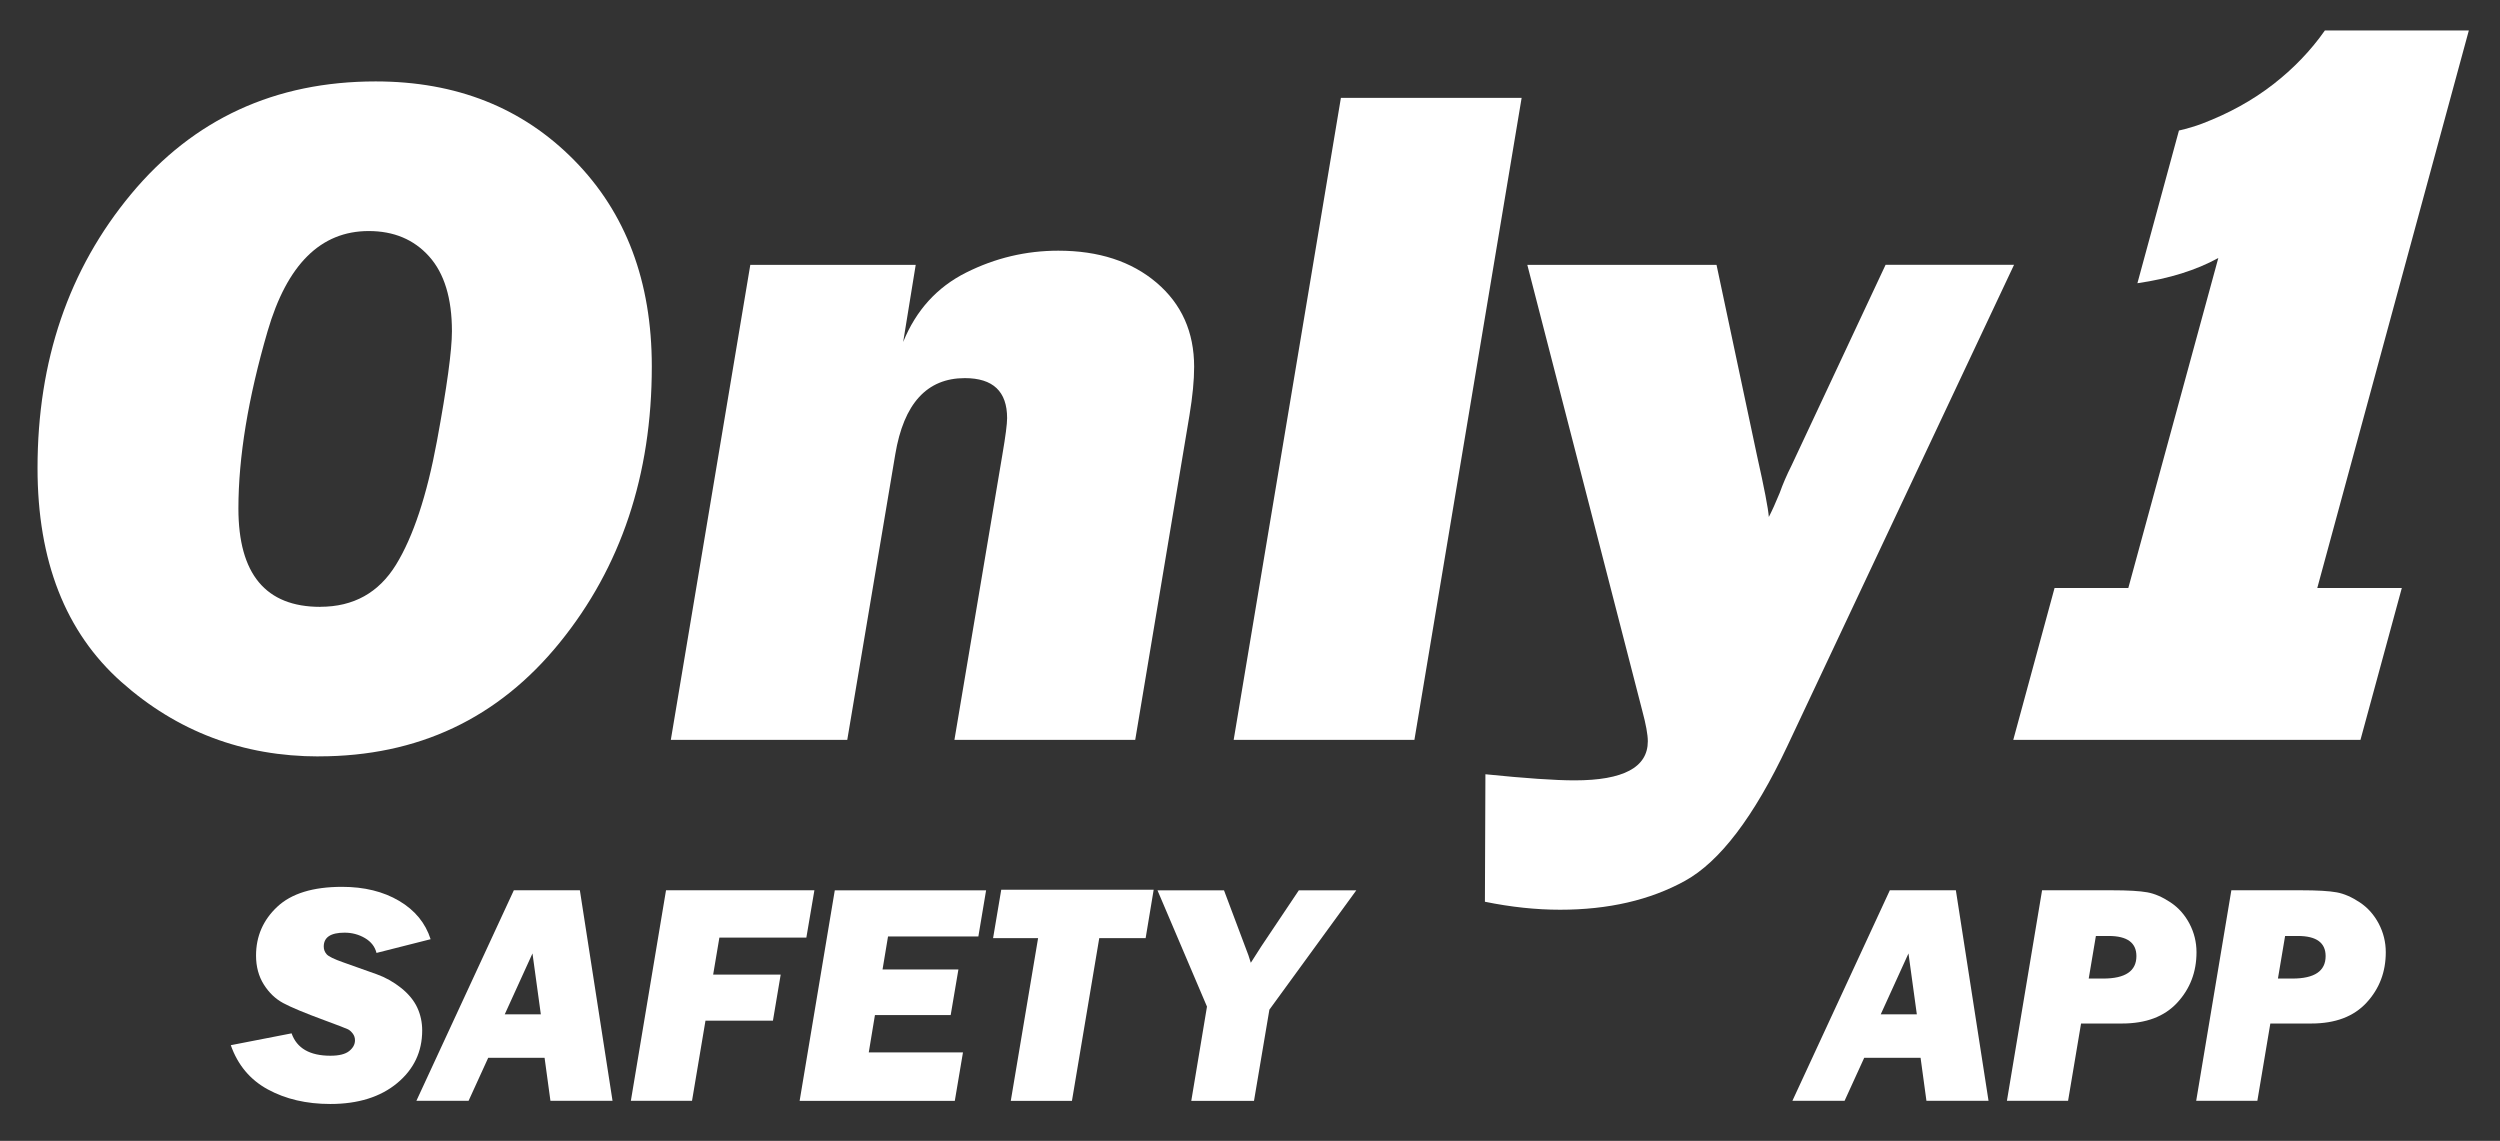
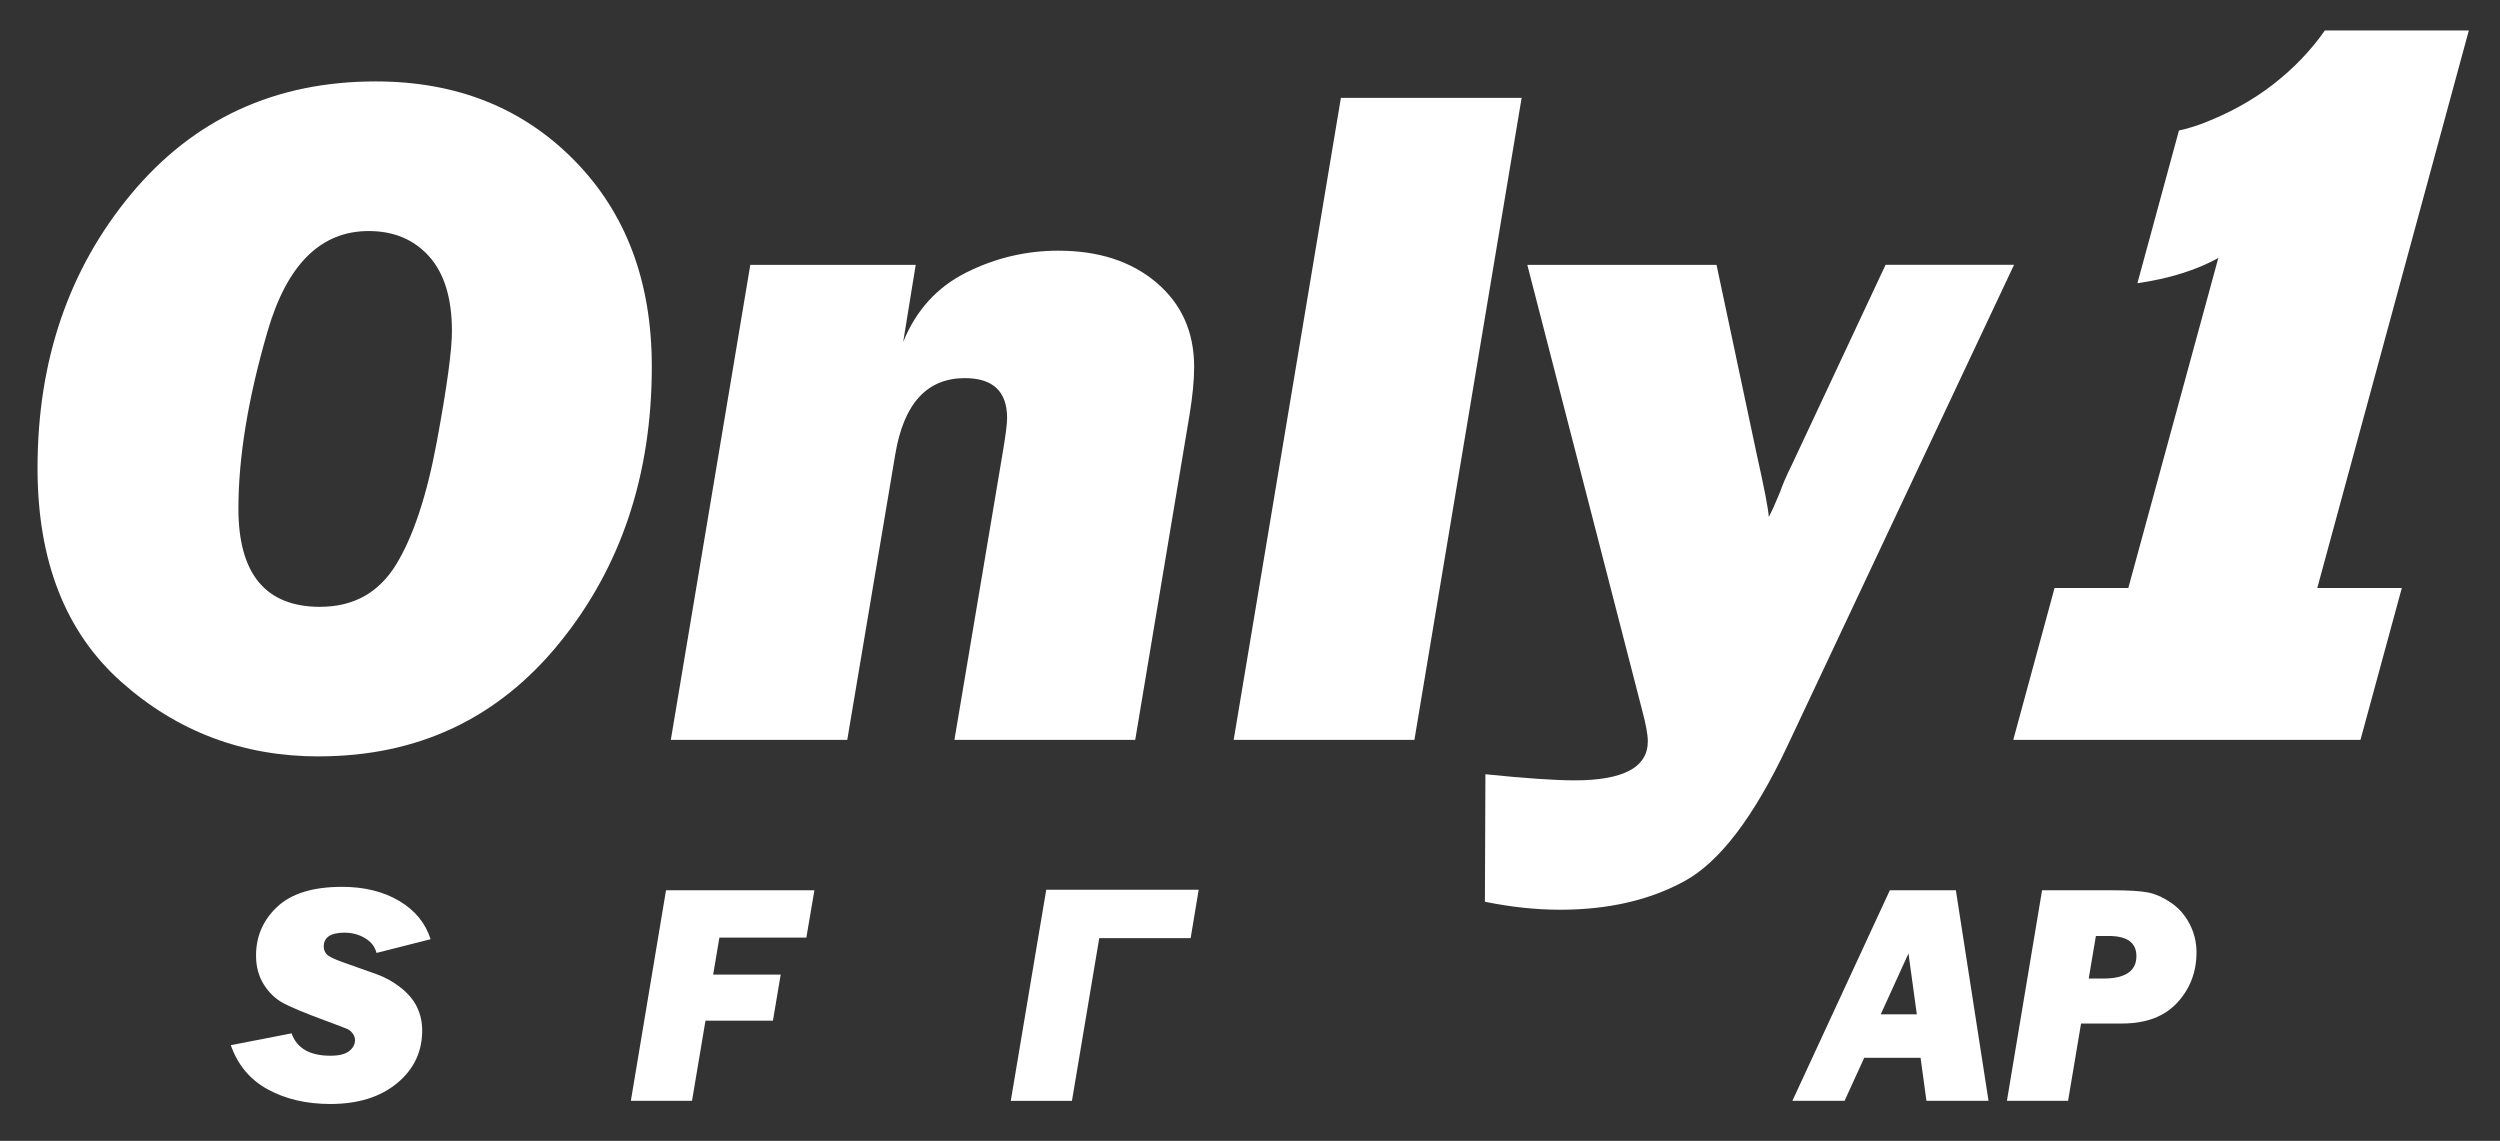
<svg xmlns="http://www.w3.org/2000/svg" id="Layer_1" viewBox="0 0 401 183">
  <rect x="0" y="0" width="401" height="183" fill="#333333" stroke="none" />
  <defs>
    <style> .st0 { fill: #fff; } </style>
  </defs>
  <g>
    <path class="st0" d="M51.14,121.33c-12.17,0-22.73-3.99-31.69-11.96-8.95-7.97-13.43-19.4-13.43-34.29,0-17.25,5-31.9,15.01-43.95,10.01-12.04,23.09-18.07,39.23-18.07,12.93,0,23.54,4.21,31.84,12.64,8.3,8.42,12.45,19.45,12.45,33.08,0,17.4-4.93,32.18-14.79,44.32-9.86,12.15-22.74,18.22-38.63,18.22ZM51.37,97.33c5.33,0,9.38-2.25,12.15-6.75,2.76-4.5,4.95-11.1,6.56-19.8,1.61-8.7,2.41-14.59,2.41-17.65,0-5.28-1.22-9.28-3.66-12-2.44-2.72-5.67-4.07-9.69-4.07-7.7,0-13.1,5.36-16.22,16.07-3.12,10.71-4.68,20.19-4.68,28.44,0,10.51,4.38,15.77,13.13,15.77Z" />
    <path class="st0" d="M120.33,42.48h26.55l-2.01,12.37c2.06-5.08,5.43-8.79,10.1-11.13,4.67-2.34,9.6-3.51,14.78-3.51,6.48,0,11.73,1.71,15.76,5.13,4.02,3.42,6.03,7.92,6.03,13.5,0,2.16-.25,4.75-.75,7.77l-8.7,52.06h-29l7.7-45.8c.5-2.92.75-4.85.75-5.81,0-4.27-2.26-6.41-6.78-6.41-6.08,0-9.8,4.08-11.16,12.23l-7.7,45.79h-28.3l12.75-76.2Z" />
    <path class="st0" d="M244.07,15.7l-17.2,102.98h-28.99l17.2-102.98h28.99Z" />
    <path class="st0" d="M323.05,42.48l-36.38,77.23c-5.34,11.31-10.82,18.51-16.42,21.59-5.6,3.08-12.28,4.62-20.01,4.62-3.87,0-7.89-.43-12.06-1.28l.08-20.45c6.41.65,11.18.98,14.31.98,7.82,0,11.74-2.09,11.74-6.27,0-1.06-.3-2.72-.91-4.98l-18.42-71.44h30.35l6.5,30.63c1.16,5.18,1.79,8.45,1.89,9.81.5-.96,1.08-2.24,1.74-3.85.5-1.41,1.13-2.87,1.89-4.38l15.1-32.22h20.62Z" />
  </g>
  <path class="st0" d="M349.5,20.95l-6.66,24.48c5.1-.74,9.43-2.09,12.98-4.05l-14.44,52.94h-11.83l-6.62,24.35h55.69l6.63-24.35h-13.56l24.31-89.43h-23.09c-2.24,3.2-5,6.08-8.28,8.63-3.28,2.55-7.08,4.66-11.41,6.31-1.1.42-2.35.79-3.73,1.11Z" />
  <g>
    <path class="st0" d="M69.07,150.65l-8.68,2.2c-.25-1.01-.87-1.8-1.85-2.38-.99-.58-2.08-.87-3.27-.87-2.23,0-3.34.74-3.34,2.23,0,.48.16.89.47,1.24.31.35,1.2.78,2.65,1.29l5.37,1.91c1.4.5,2.7,1.23,3.91,2.19,1.2.96,2.07,2.02,2.6,3.16.53,1.14.79,2.37.79,3.67,0,3.41-1.34,6.23-4.02,8.45-2.68,2.22-6.26,3.34-10.72,3.34-3.83,0-7.16-.78-10.01-2.33s-4.83-3.92-5.95-7.1l9.75-1.9c.84,2.39,2.92,3.59,6.23,3.59,1.39,0,2.39-.25,3.01-.75.62-.5.93-1.08.93-1.72,0-.41-.12-.78-.36-1.09-.24-.31-.49-.54-.77-.68s-1.55-.63-3.85-1.48c-3.1-1.14-5.27-2.05-6.52-2.72-1.25-.67-2.29-1.66-3.12-2.98-.83-1.32-1.25-2.87-1.25-4.65,0-3.08,1.13-5.69,3.4-7.82s5.73-3.2,10.4-3.2c3.56,0,6.61.75,9.15,2.25,2.54,1.5,4.22,3.55,5.05,6.14Z" />
-     <path class="st0" d="M87.35,169.67h-9.04l-3.15,6.9h-8.37l15.63-33.77h10.59l5.24,33.77h-9.96l-.94-6.9ZM86.75,162.7l-1.34-9.77-4.45,9.77h5.79Z" />
    <path class="st0" d="M125.22,156.34l-1.24,7.37h-10.82l-2.16,12.86h-9.81l5.64-33.77h23.8l-1.29,7.59h-13.95l-1,5.94h10.82Z" />
-     <path class="st0" d="M154.46,168.81l-1.31,7.77h-24.89l5.64-33.77h24.27l-1.24,7.4h-14.49l-.88,5.29h12.17l-1.24,7.32h-12.15l-.99,5.99h15.09Z" />
-     <path class="st0" d="M176.32,150.48l-4.38,26.1h-9.81l4.38-26.1h-7.22l1.31-7.77h24.45l-1.29,7.77h-7.45Z" />
-     <path class="st0" d="M217.55,142.81l-13.94,19.14-2.47,14.63h-10.06l2.52-15.12-7.94-18.65h10.67l3.53,9.39c.26.63.52,1.37.77,2.23l1.68-2.63,6.02-8.99h9.21Z" />
+     <path class="st0" d="M176.32,150.48l-4.38,26.1h-9.81l4.38-26.1l1.31-7.77h24.45l-1.29,7.77h-7.45Z" />
    <path class="st0" d="M308.06,169.67h-9.04l-3.15,6.9h-8.37l15.63-33.77h10.59l5.24,33.77h-9.96l-.94-6.9ZM307.46,162.7l-1.34-9.77-4.45,9.77h5.79Z" />
    <path class="st0" d="M333.8,164.18l-2.08,12.39h-9.81l5.64-33.77h11.16c2.62,0,4.53.11,5.73.33,1.2.22,2.43.76,3.71,1.61,1.28.85,2.29,1.99,3.04,3.41.75,1.43,1.13,2.96,1.13,4.59,0,3.17-1.03,5.86-3.09,8.09s-5.01,3.34-8.85,3.34h-6.58ZM335.02,156.96h2.33c3.55,0,5.33-1.2,5.33-3.6,0-2.15-1.48-3.23-4.45-3.23h-2.05l-1.15,6.83Z" />
-     <path class="st0" d="M364.16,164.18l-2.08,12.39h-9.81l5.64-33.77h11.16c2.62,0,4.53.11,5.73.33,1.2.22,2.43.76,3.71,1.61,1.28.85,2.29,1.99,3.04,3.41.75,1.43,1.13,2.96,1.13,4.59,0,3.17-1.03,5.86-3.09,8.09s-5.01,3.34-8.85,3.34h-6.58ZM365.37,156.96h2.33c3.55,0,5.33-1.2,5.33-3.6,0-2.15-1.48-3.23-4.45-3.23h-2.05l-1.15,6.83Z" />
  </g>
</svg>